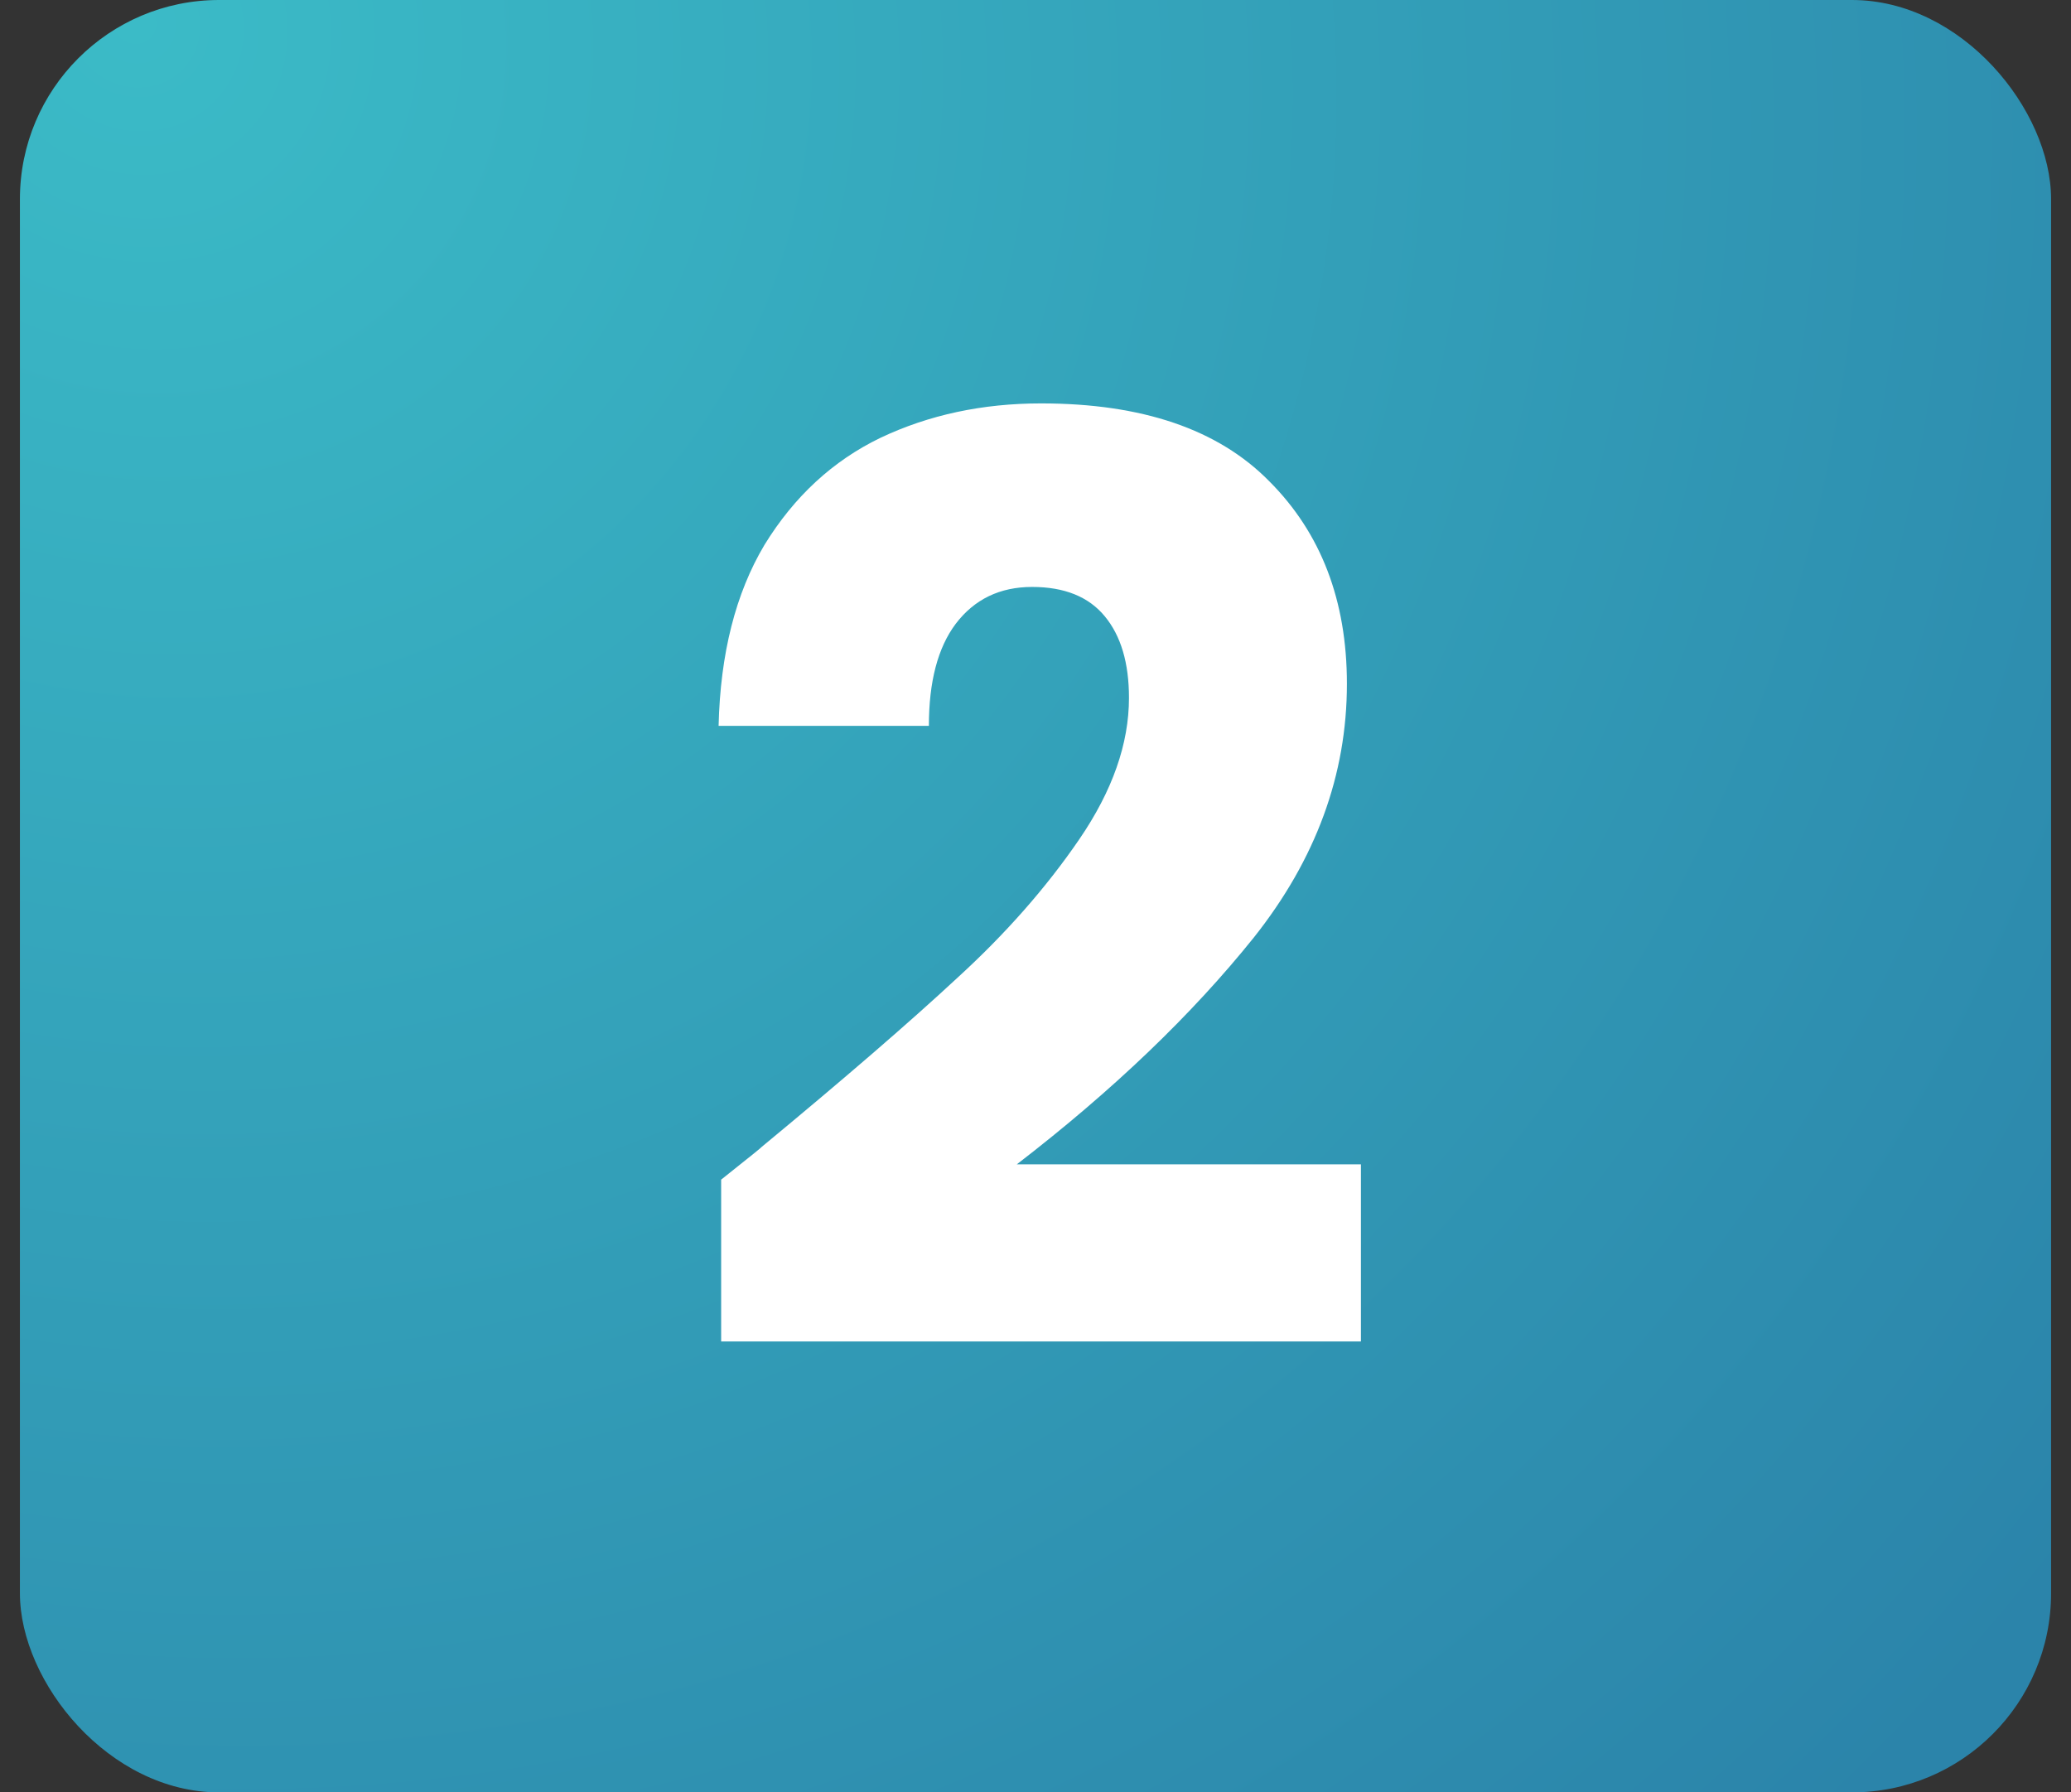
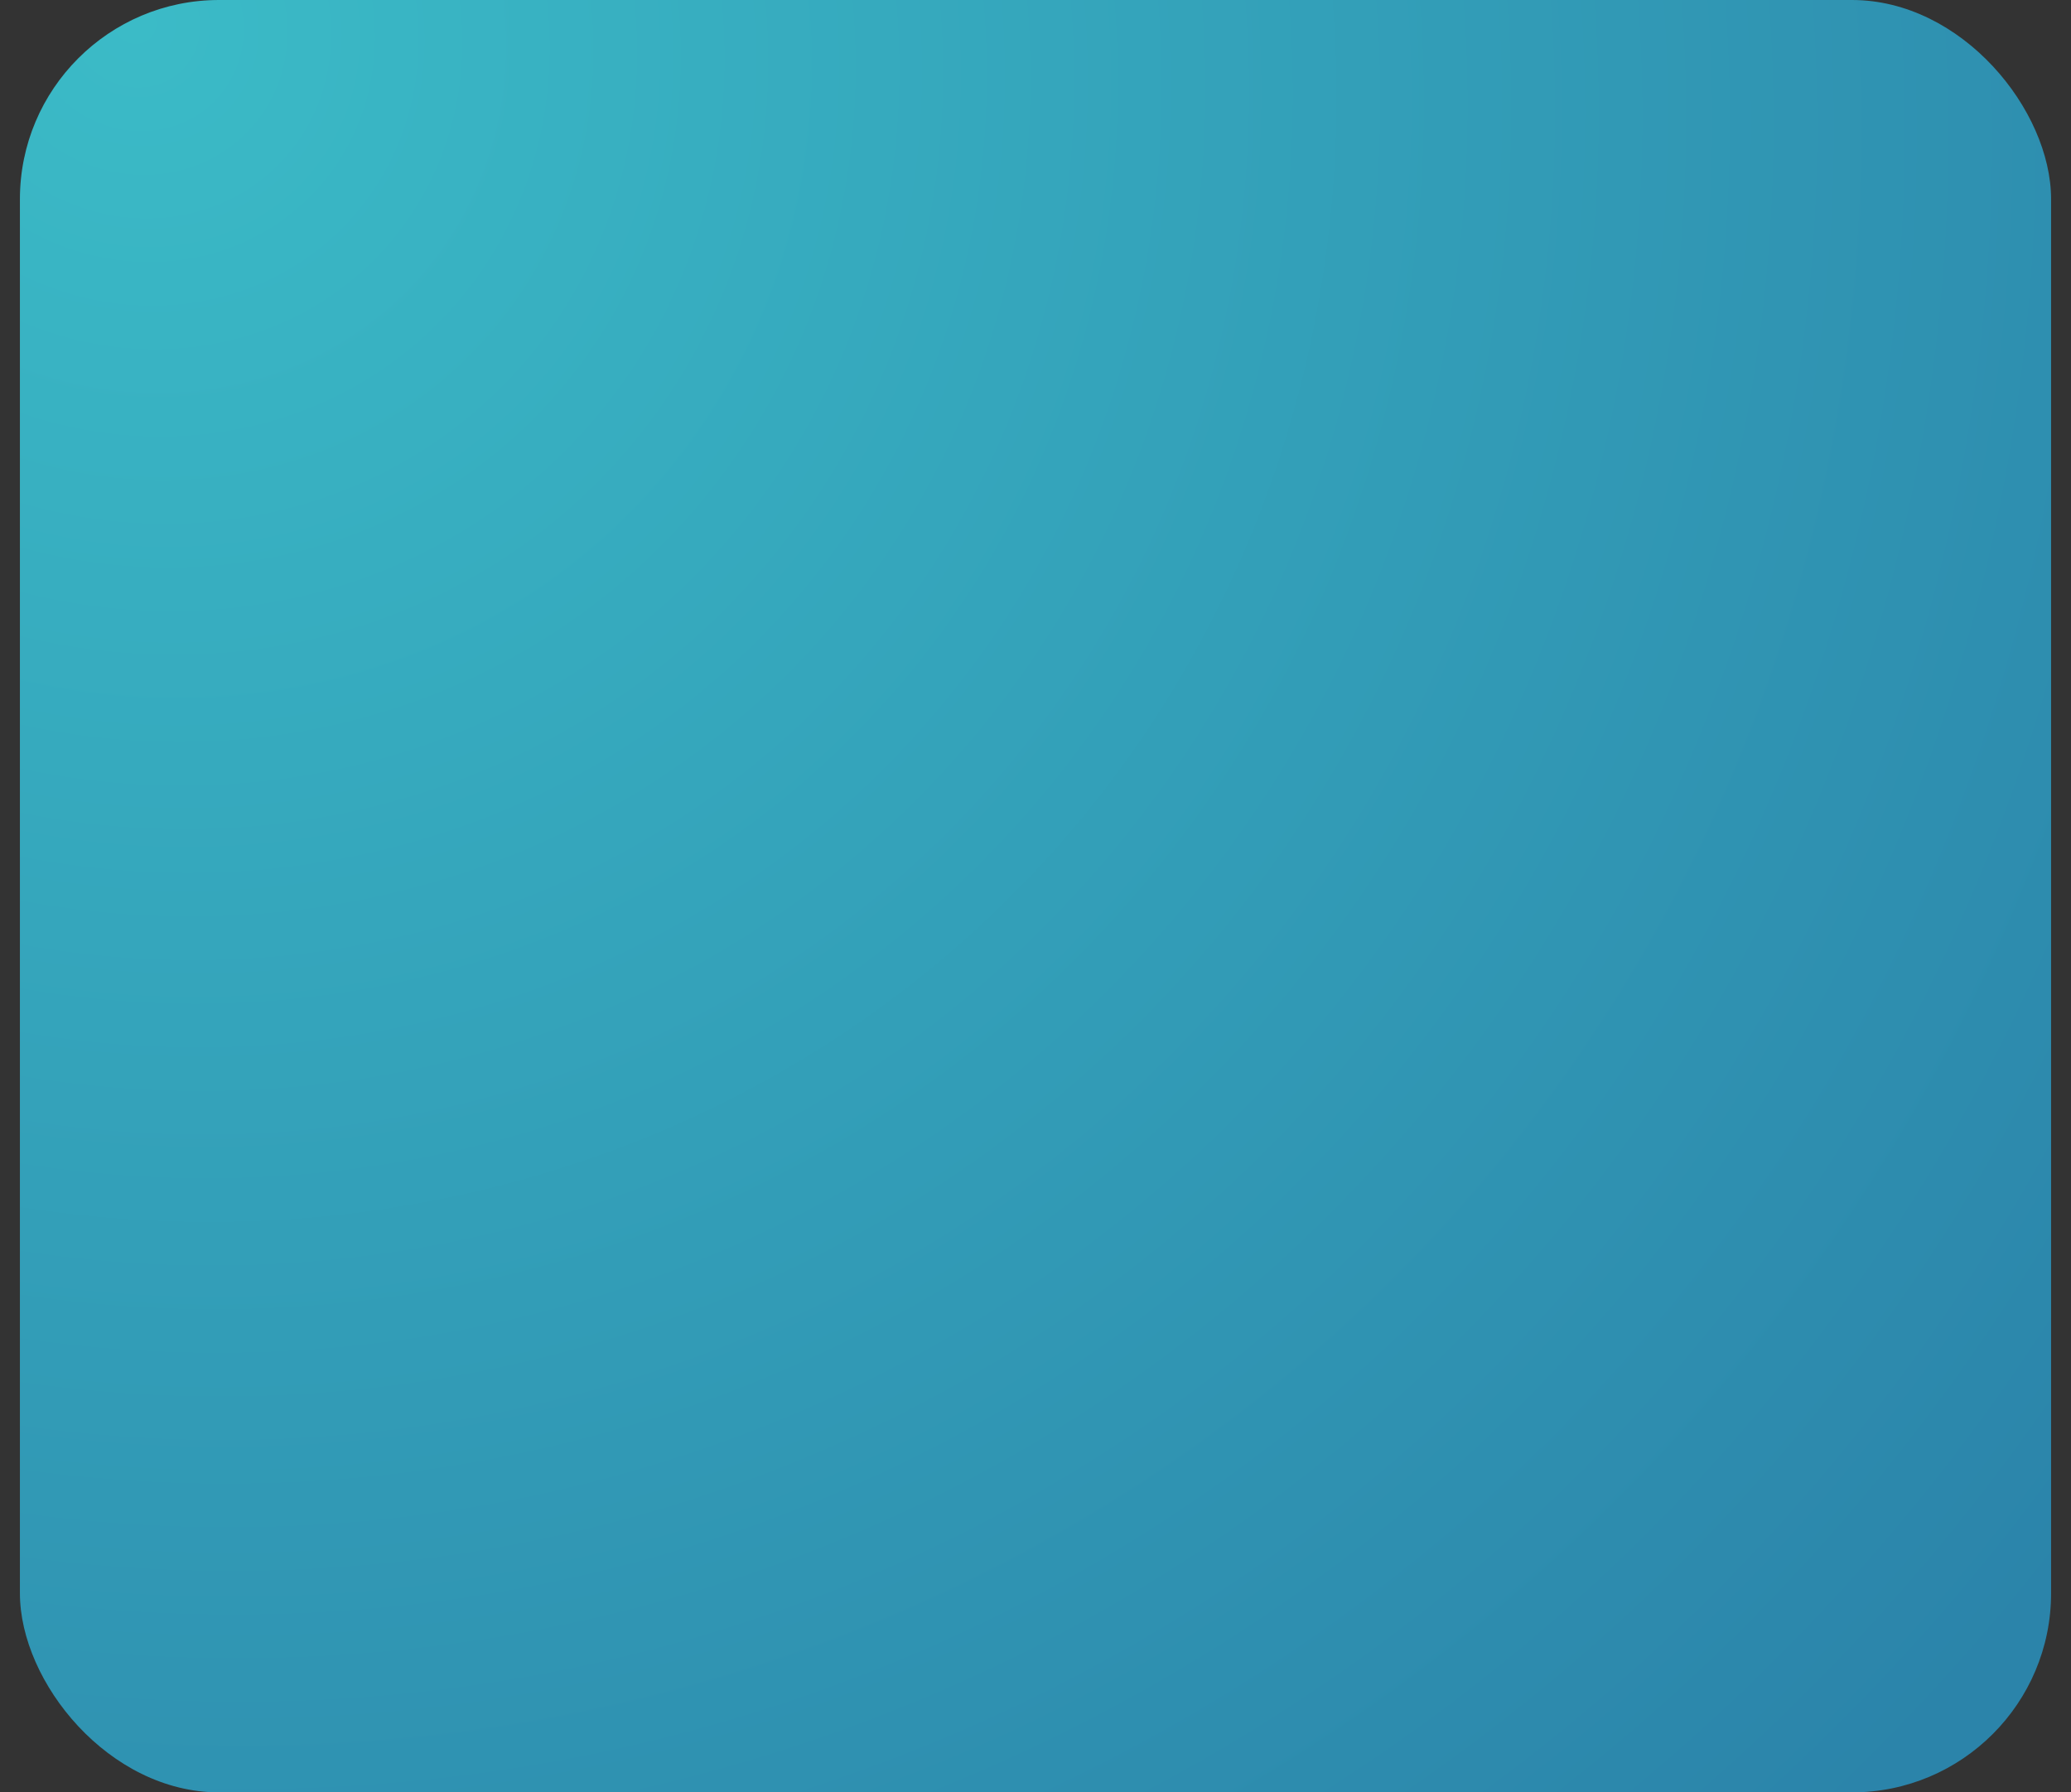
<svg xmlns="http://www.w3.org/2000/svg" width="52" height="45" viewBox="0 0 52 45" fill="none">
  <rect x="0" y="0" width="52" height="45" fill="#333333" stroke="none" />
  <rect x="0.5" width="51" height="45" rx="5" fill="url(#paint0_radial)" />
-   <path d="M18.107 29.616C18.833 29.04 19.163 28.773 19.099 28.816C21.19 27.088 22.833 25.669 24.027 24.56C25.243 23.451 26.267 22.288 27.099 21.072C27.931 19.856 28.347 18.672 28.347 17.52C28.347 16.645 28.145 15.963 27.739 15.472C27.334 14.981 26.726 14.736 25.915 14.736C25.105 14.736 24.465 15.045 23.995 15.664C23.547 16.261 23.323 17.115 23.323 18.224H18.043C18.086 16.411 18.47 14.896 19.195 13.68C19.942 12.464 20.913 11.568 22.107 10.992C23.323 10.416 24.667 10.128 26.139 10.128C28.678 10.128 30.587 10.779 31.867 12.08C33.169 13.381 33.819 15.077 33.819 17.168C33.819 19.451 33.041 21.573 31.483 23.536C29.926 25.477 27.942 27.376 25.531 29.232H34.171V33.68H18.107V29.616Z" fill="white" />
  <defs>
    <radialGradient id="paint0_radial" cx="0" cy="0" r="1" gradientUnits="userSpaceOnUse" gradientTransform="translate(3) rotate(43.532) scale(63.45 57.78)">
      <stop stop-color="#3BBBC7" />
      <stop offset="1" stop-color="#2B84AA" />
    </radialGradient>
  </defs>
</svg>